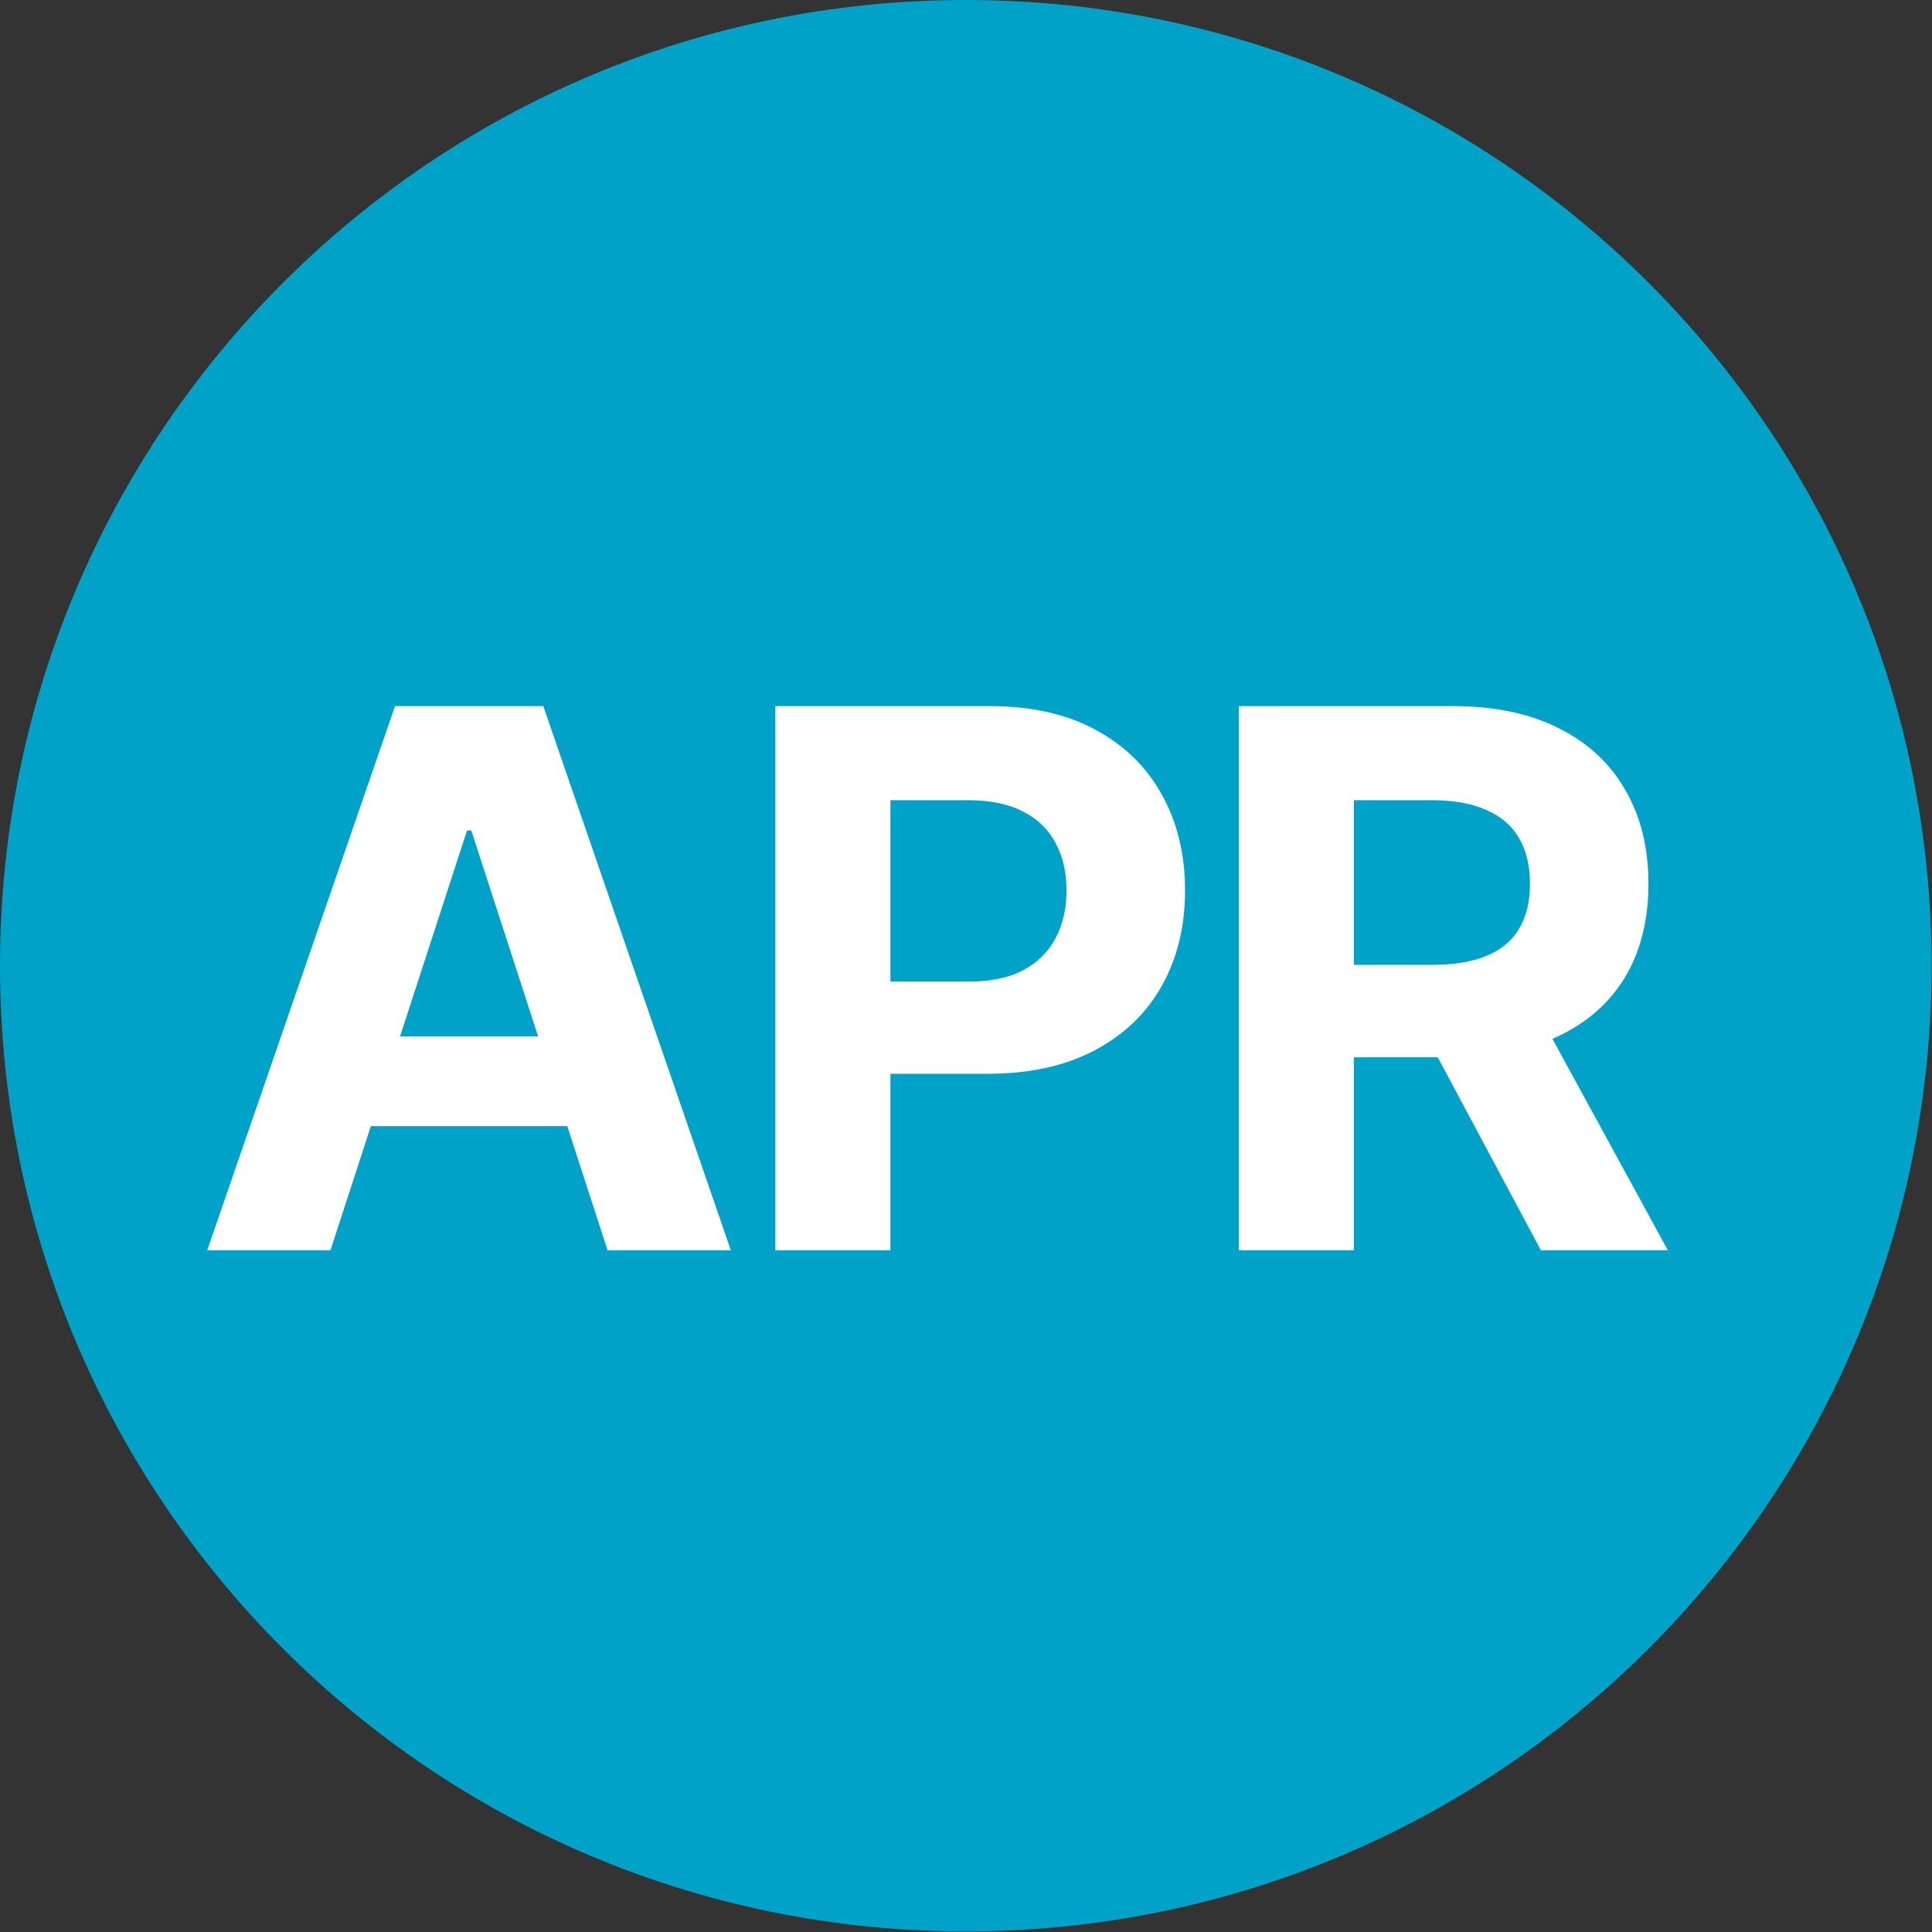
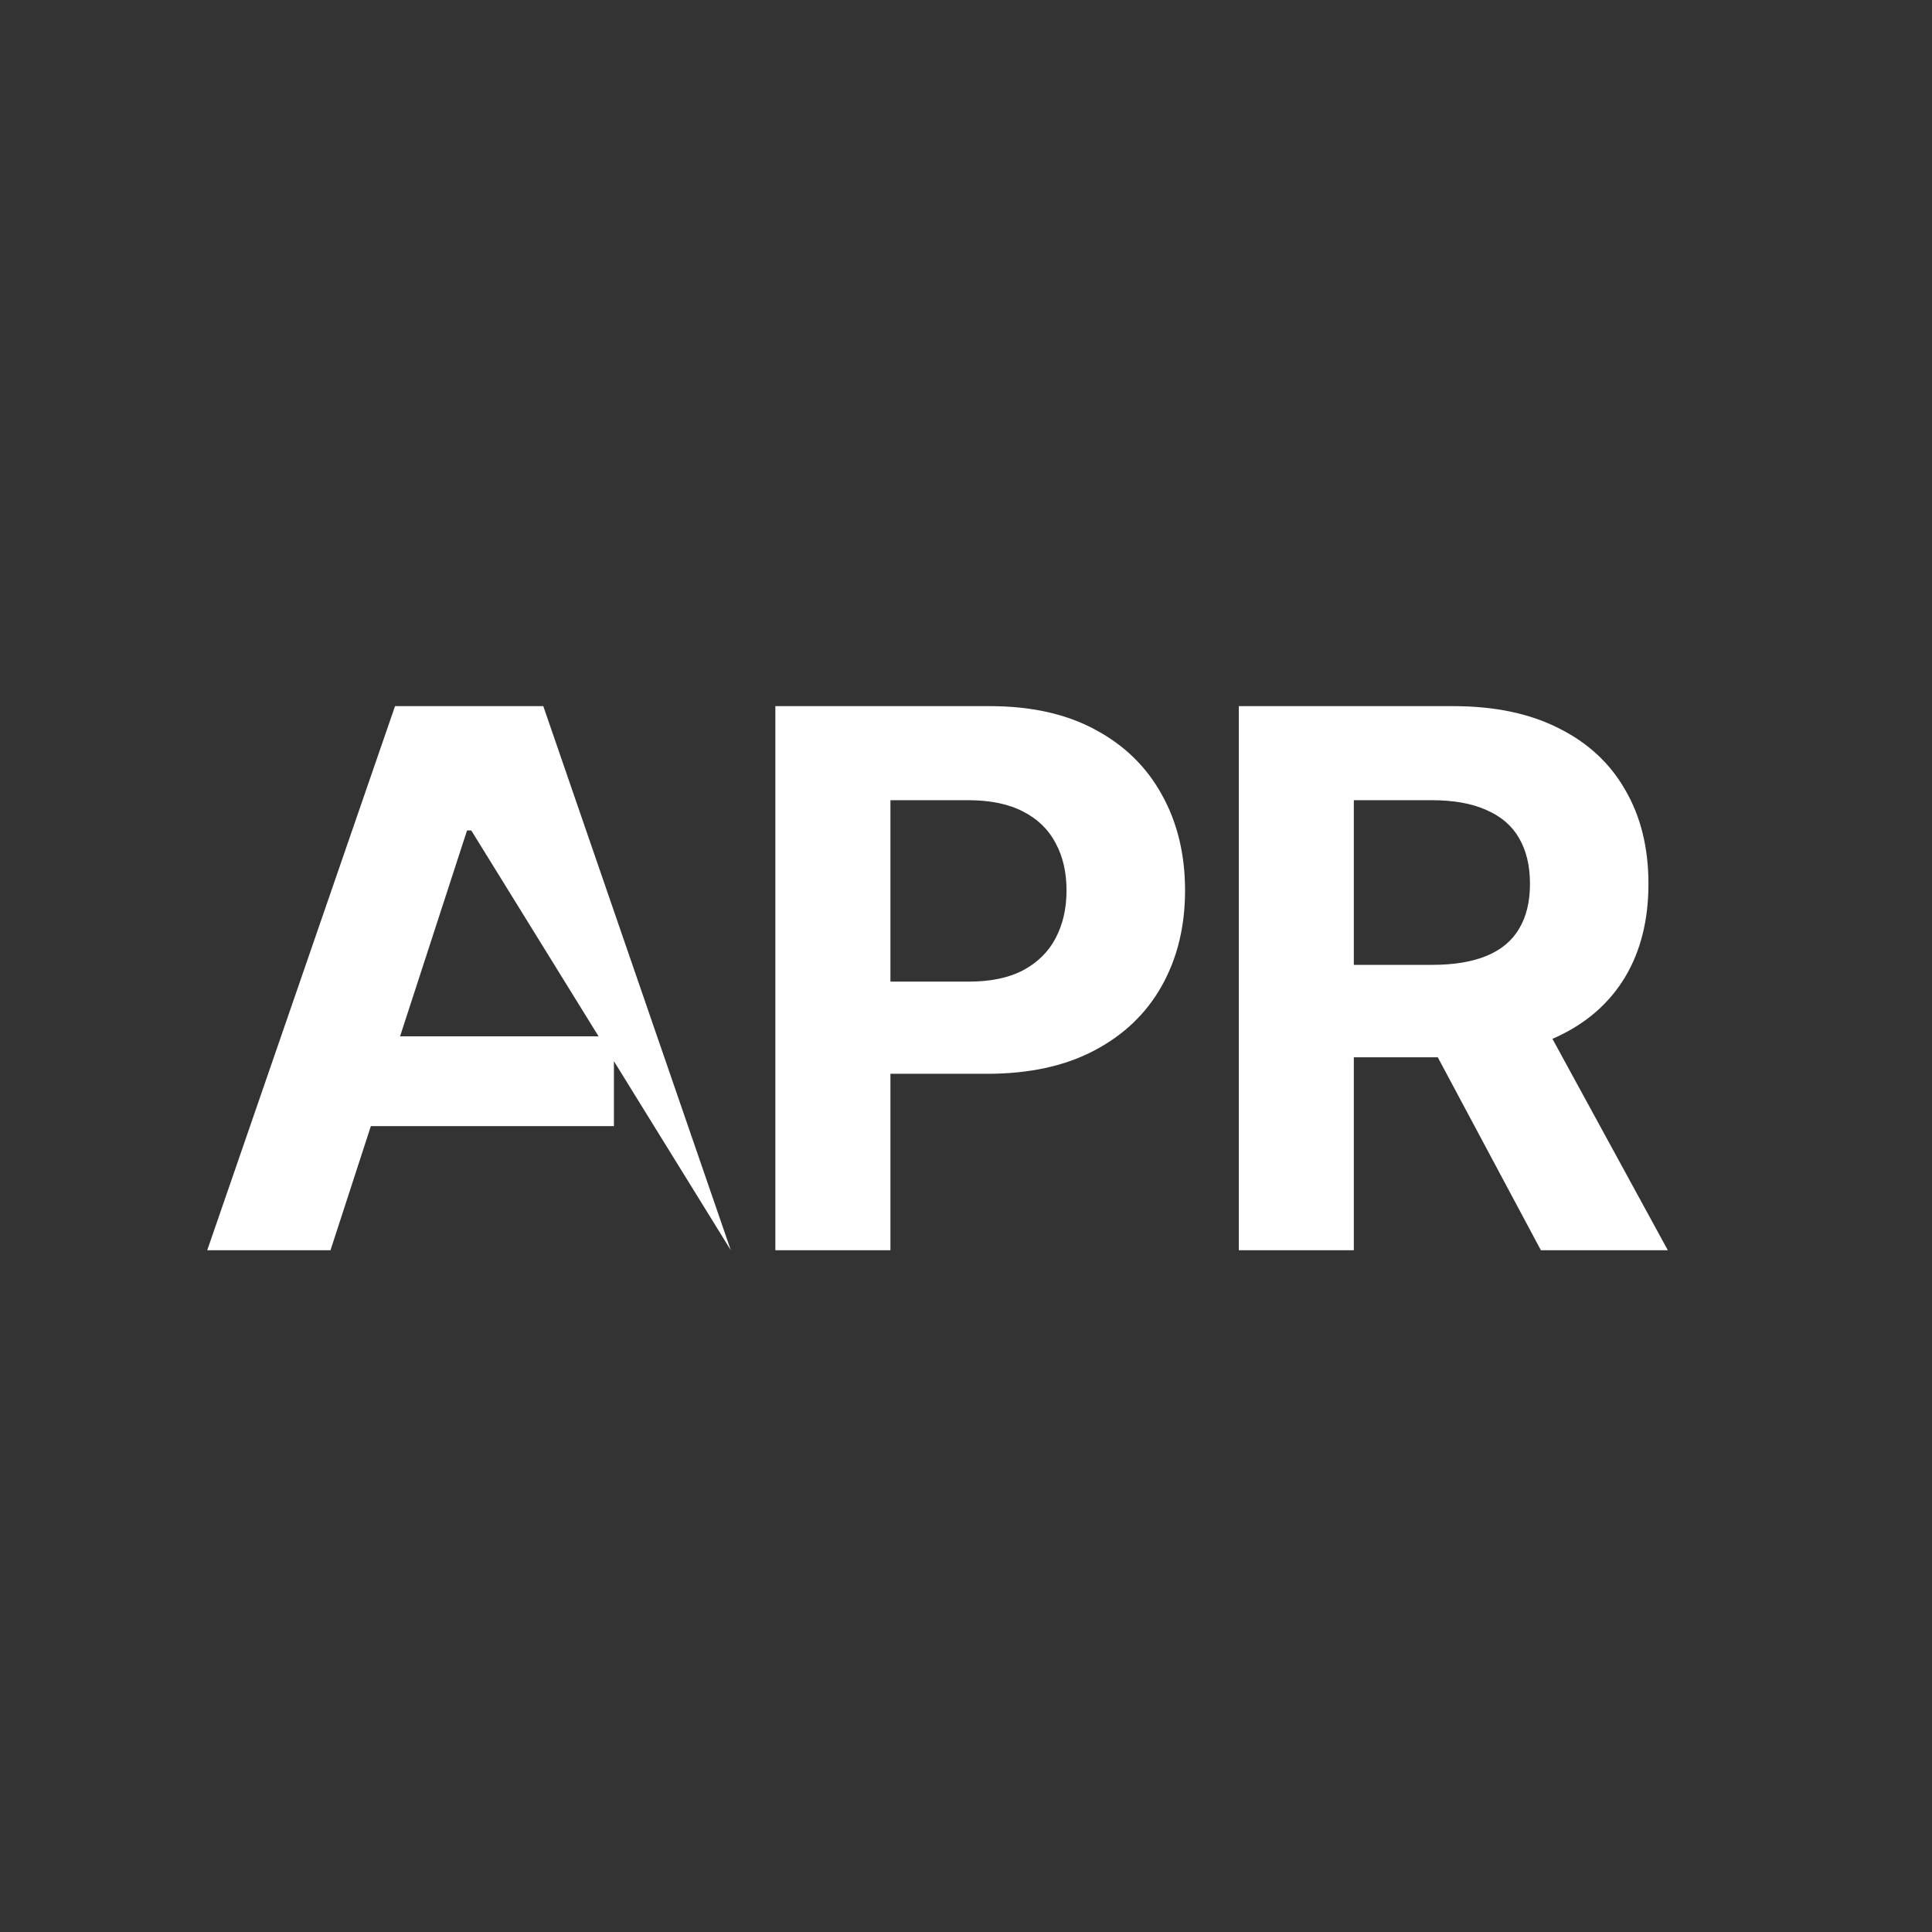
<svg xmlns="http://www.w3.org/2000/svg" width="34" height="34" viewBox="0 0 34 34" fill="none">
  <rect x="0" y="0" width="34" height="34" fill="#333333" stroke="none" />
-   <path d="M16.996 33.99C26.383 33.99 33.993 26.381 33.993 16.995C33.993 7.609 26.383 0 16.996 0C7.61 0 0 7.609 0 16.995C0 26.381 7.61 33.99 16.996 33.99Z" fill="#00A2C7" />
-   <path d="M5.816 22.002H3.647L6.952 12.427H9.561L12.861 22.002H10.692L8.294 14.615H8.219L5.816 22.002ZM5.68 18.238H10.804V19.818H5.68V18.238ZM13.645 22.002V12.427H17.423C18.149 12.427 18.768 12.565 19.279 12.843C19.79 13.117 20.18 13.499 20.448 13.988C20.719 14.474 20.855 15.035 20.855 15.671C20.855 16.307 20.717 16.868 20.443 17.354C20.169 17.841 19.771 18.219 19.251 18.491C18.734 18.762 18.107 18.897 17.372 18.897H14.964V17.275H17.044C17.434 17.275 17.755 17.208 18.007 17.074C18.263 16.937 18.453 16.748 18.578 16.508C18.706 16.265 18.769 15.986 18.769 15.671C18.769 15.353 18.706 15.076 18.578 14.839C18.453 14.599 18.263 14.414 18.007 14.283C17.752 14.149 17.428 14.082 17.035 14.082H15.67V22.002H13.645ZM21.801 22.002V12.427H25.578C26.302 12.427 26.919 12.556 27.43 12.815C27.944 13.07 28.335 13.433 28.603 13.904C28.875 14.371 29.01 14.922 29.01 15.554C29.01 16.19 28.873 16.737 28.599 17.195C28.324 17.651 27.927 18 27.407 18.243C26.889 18.486 26.263 18.607 25.527 18.607H22.998V16.98H25.2C25.586 16.98 25.907 16.927 26.163 16.821C26.419 16.715 26.609 16.556 26.733 16.345C26.861 16.133 26.925 15.869 26.925 15.554C26.925 15.236 26.861 14.968 26.733 14.75C26.609 14.532 26.417 14.367 26.158 14.255C25.903 14.139 25.58 14.082 25.19 14.082H23.825V22.002H21.801ZM26.972 17.644L29.351 22.002H27.117L24.788 17.644H26.972Z" fill="white" />
+   <path d="M5.816 22.002H3.647L6.952 12.427H9.561L12.861 22.002L8.294 14.615H8.219L5.816 22.002ZM5.68 18.238H10.804V19.818H5.68V18.238ZM13.645 22.002V12.427H17.423C18.149 12.427 18.768 12.565 19.279 12.843C19.79 13.117 20.18 13.499 20.448 13.988C20.719 14.474 20.855 15.035 20.855 15.671C20.855 16.307 20.717 16.868 20.443 17.354C20.169 17.841 19.771 18.219 19.251 18.491C18.734 18.762 18.107 18.897 17.372 18.897H14.964V17.275H17.044C17.434 17.275 17.755 17.208 18.007 17.074C18.263 16.937 18.453 16.748 18.578 16.508C18.706 16.265 18.769 15.986 18.769 15.671C18.769 15.353 18.706 15.076 18.578 14.839C18.453 14.599 18.263 14.414 18.007 14.283C17.752 14.149 17.428 14.082 17.035 14.082H15.67V22.002H13.645ZM21.801 22.002V12.427H25.578C26.302 12.427 26.919 12.556 27.43 12.815C27.944 13.07 28.335 13.433 28.603 13.904C28.875 14.371 29.01 14.922 29.01 15.554C29.01 16.19 28.873 16.737 28.599 17.195C28.324 17.651 27.927 18 27.407 18.243C26.889 18.486 26.263 18.607 25.527 18.607H22.998V16.98H25.2C25.586 16.98 25.907 16.927 26.163 16.821C26.419 16.715 26.609 16.556 26.733 16.345C26.861 16.133 26.925 15.869 26.925 15.554C26.925 15.236 26.861 14.968 26.733 14.75C26.609 14.532 26.417 14.367 26.158 14.255C25.903 14.139 25.58 14.082 25.19 14.082H23.825V22.002H21.801ZM26.972 17.644L29.351 22.002H27.117L24.788 17.644H26.972Z" fill="white" />
</svg>